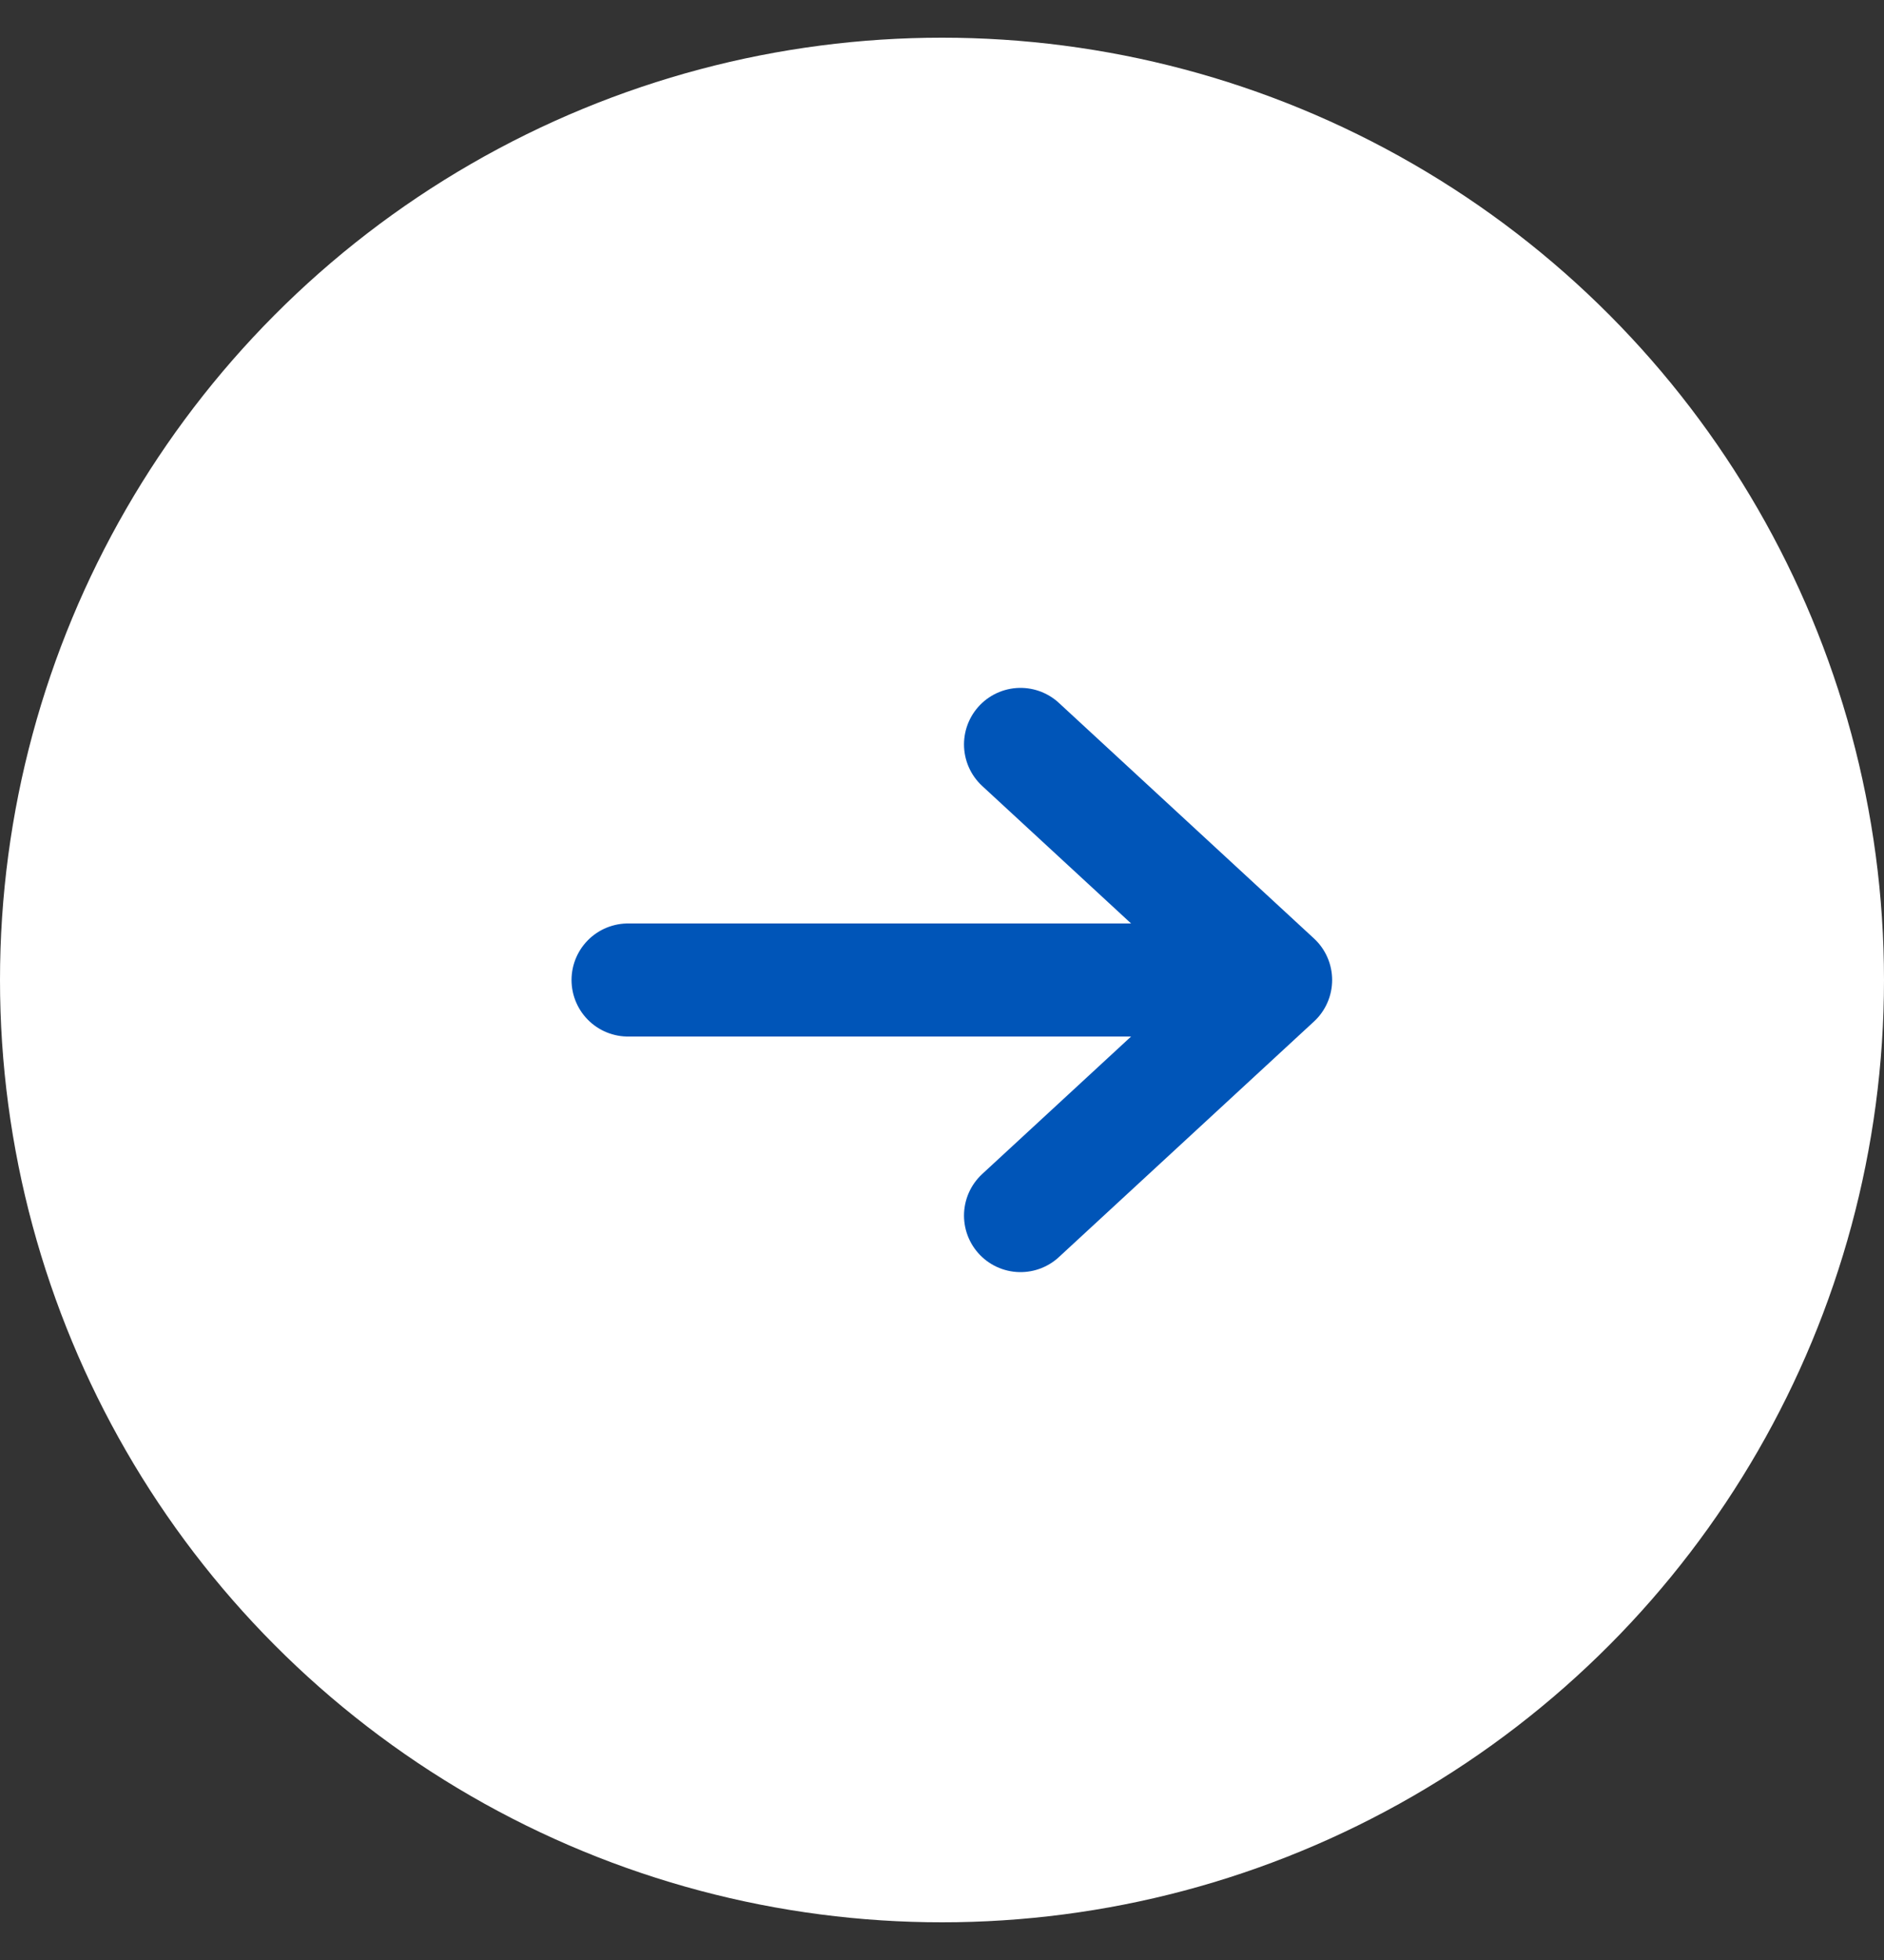
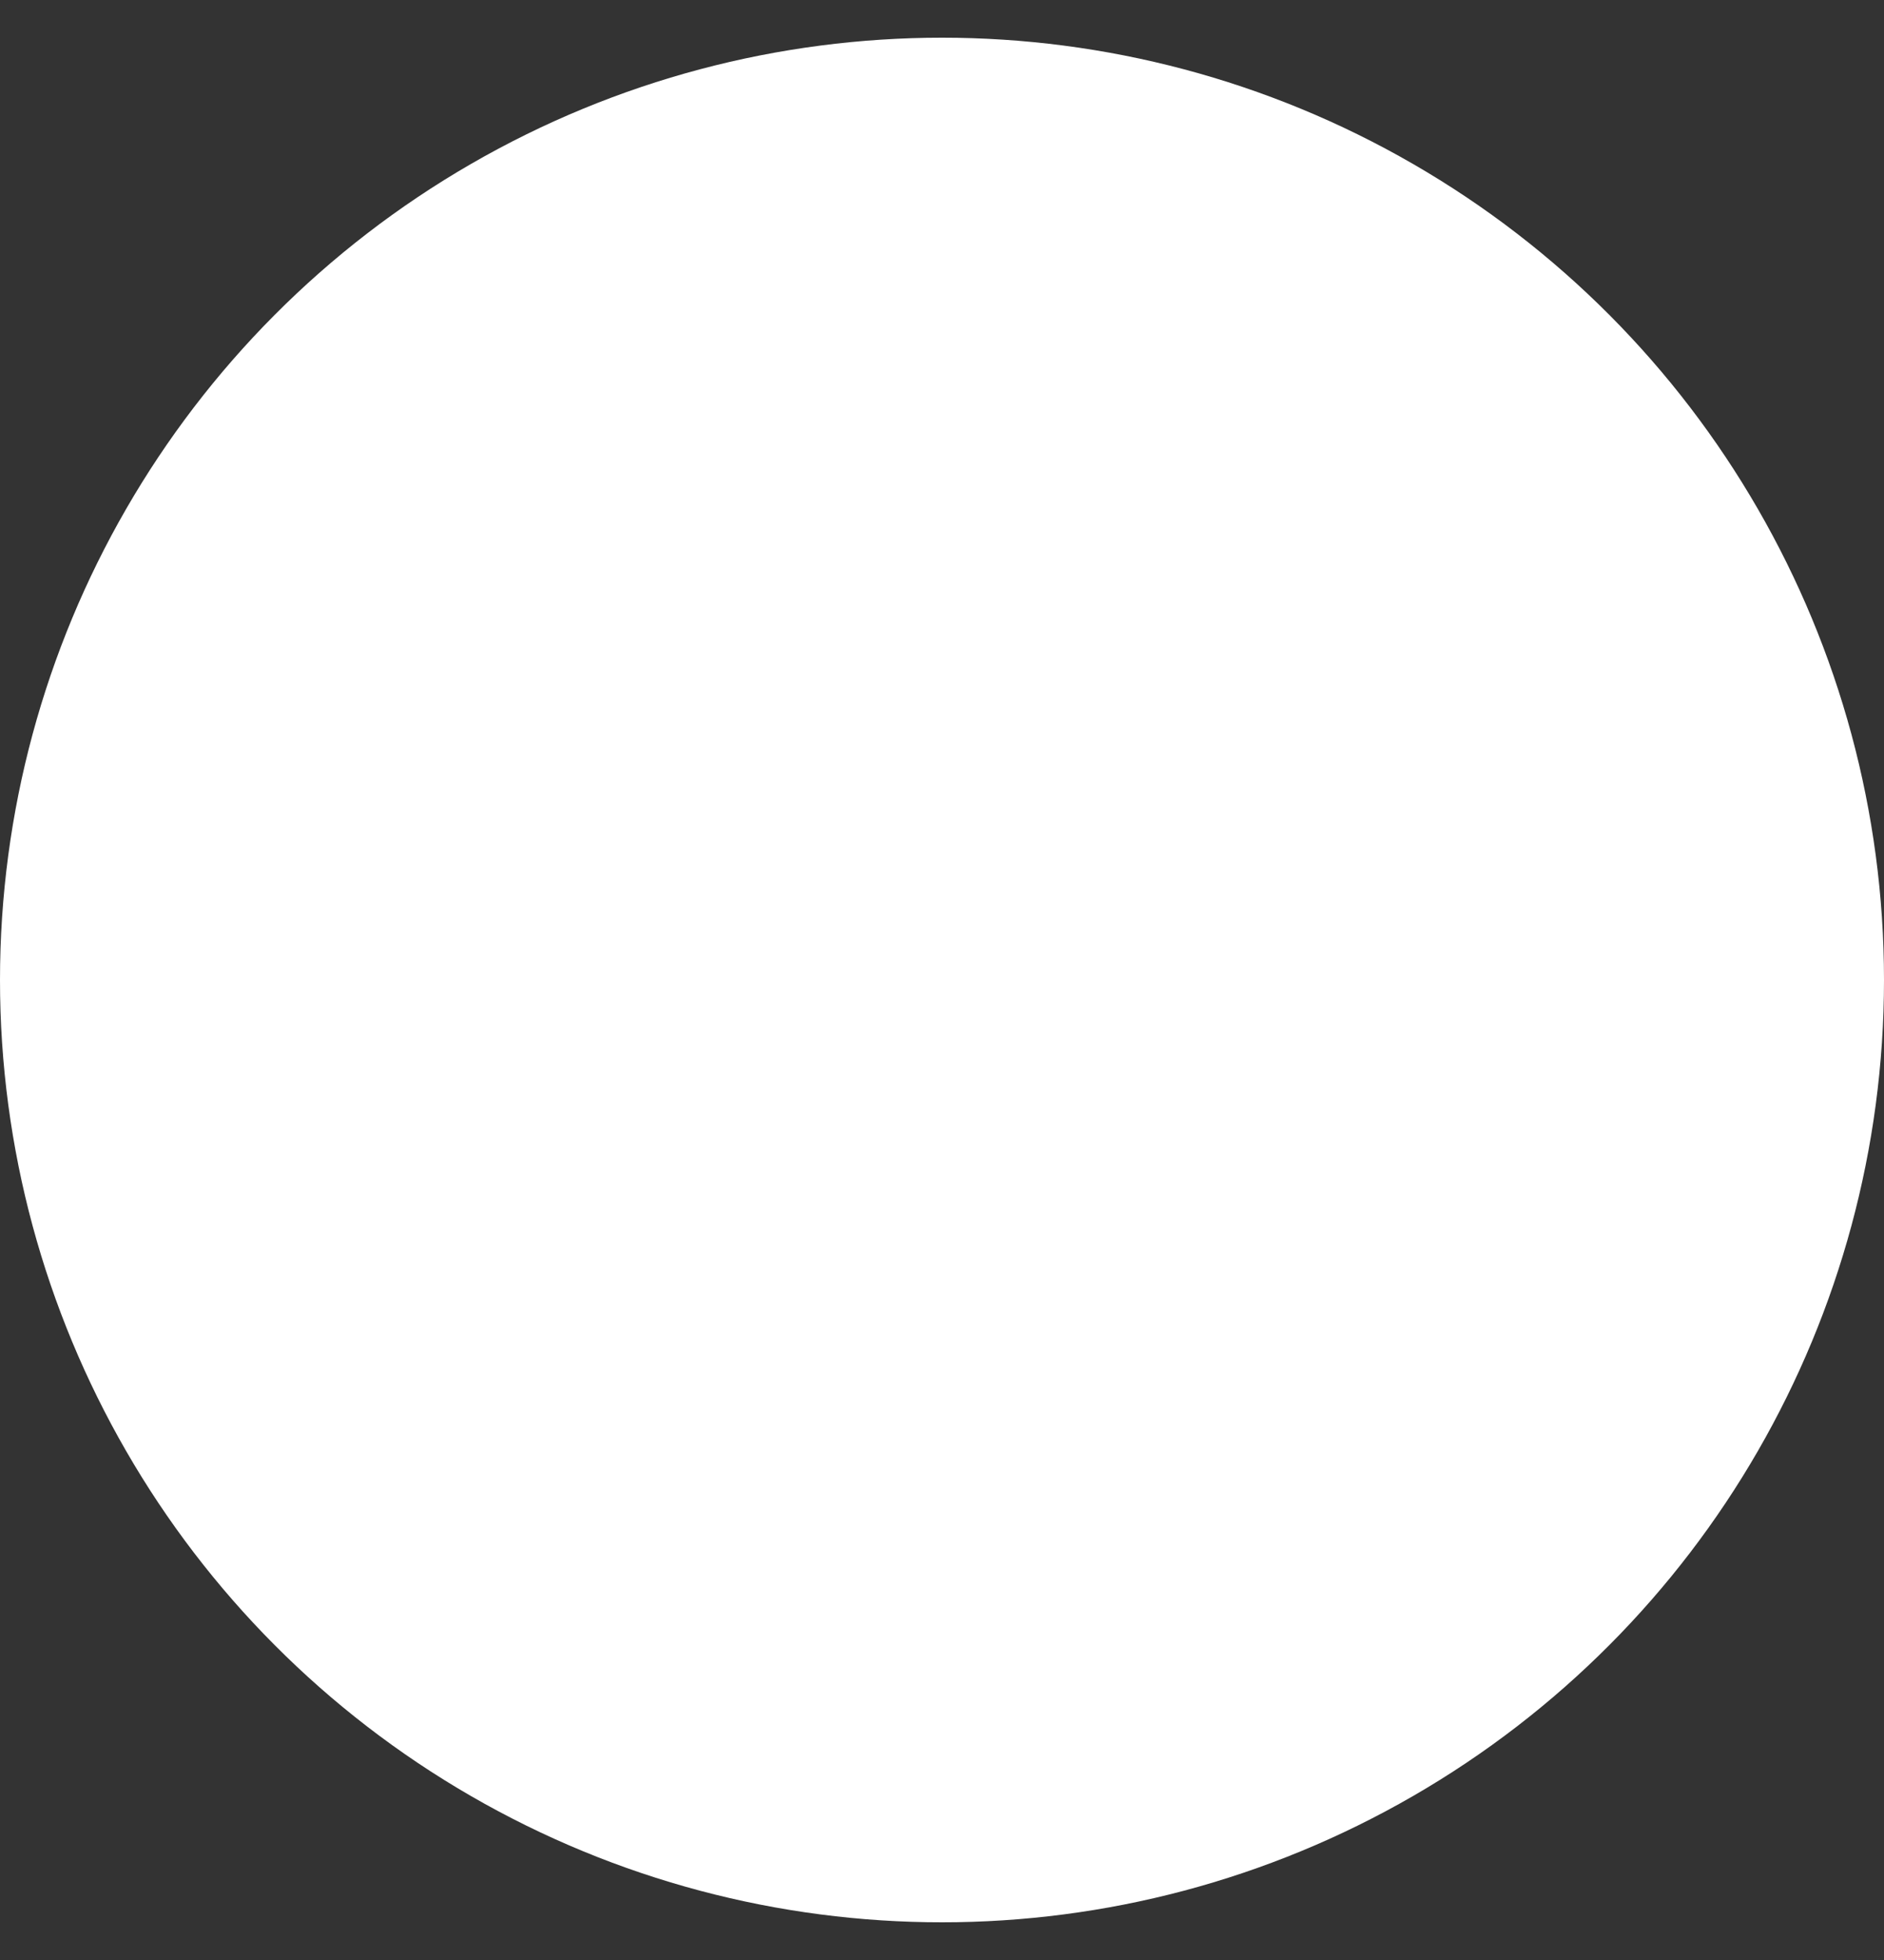
<svg xmlns="http://www.w3.org/2000/svg" width="25" height="26" viewBox="0 0 25 26" fill="none">
  <rect x="0" y="0" width="25" height="26" fill="#333333" stroke="none" />
  <ellipse cx="12.5" cy="13" rx="12.5" ry="12.5" transform="rotate(-180 12.5 13)" fill="white" />
-   <path d="M13.542 9.875L16.927 13M16.927 13L13.542 16.125M16.927 13L8.334 13" stroke="#0055B8" stroke-width="1.5" stroke-linecap="round" stroke-linejoin="round" />
</svg>